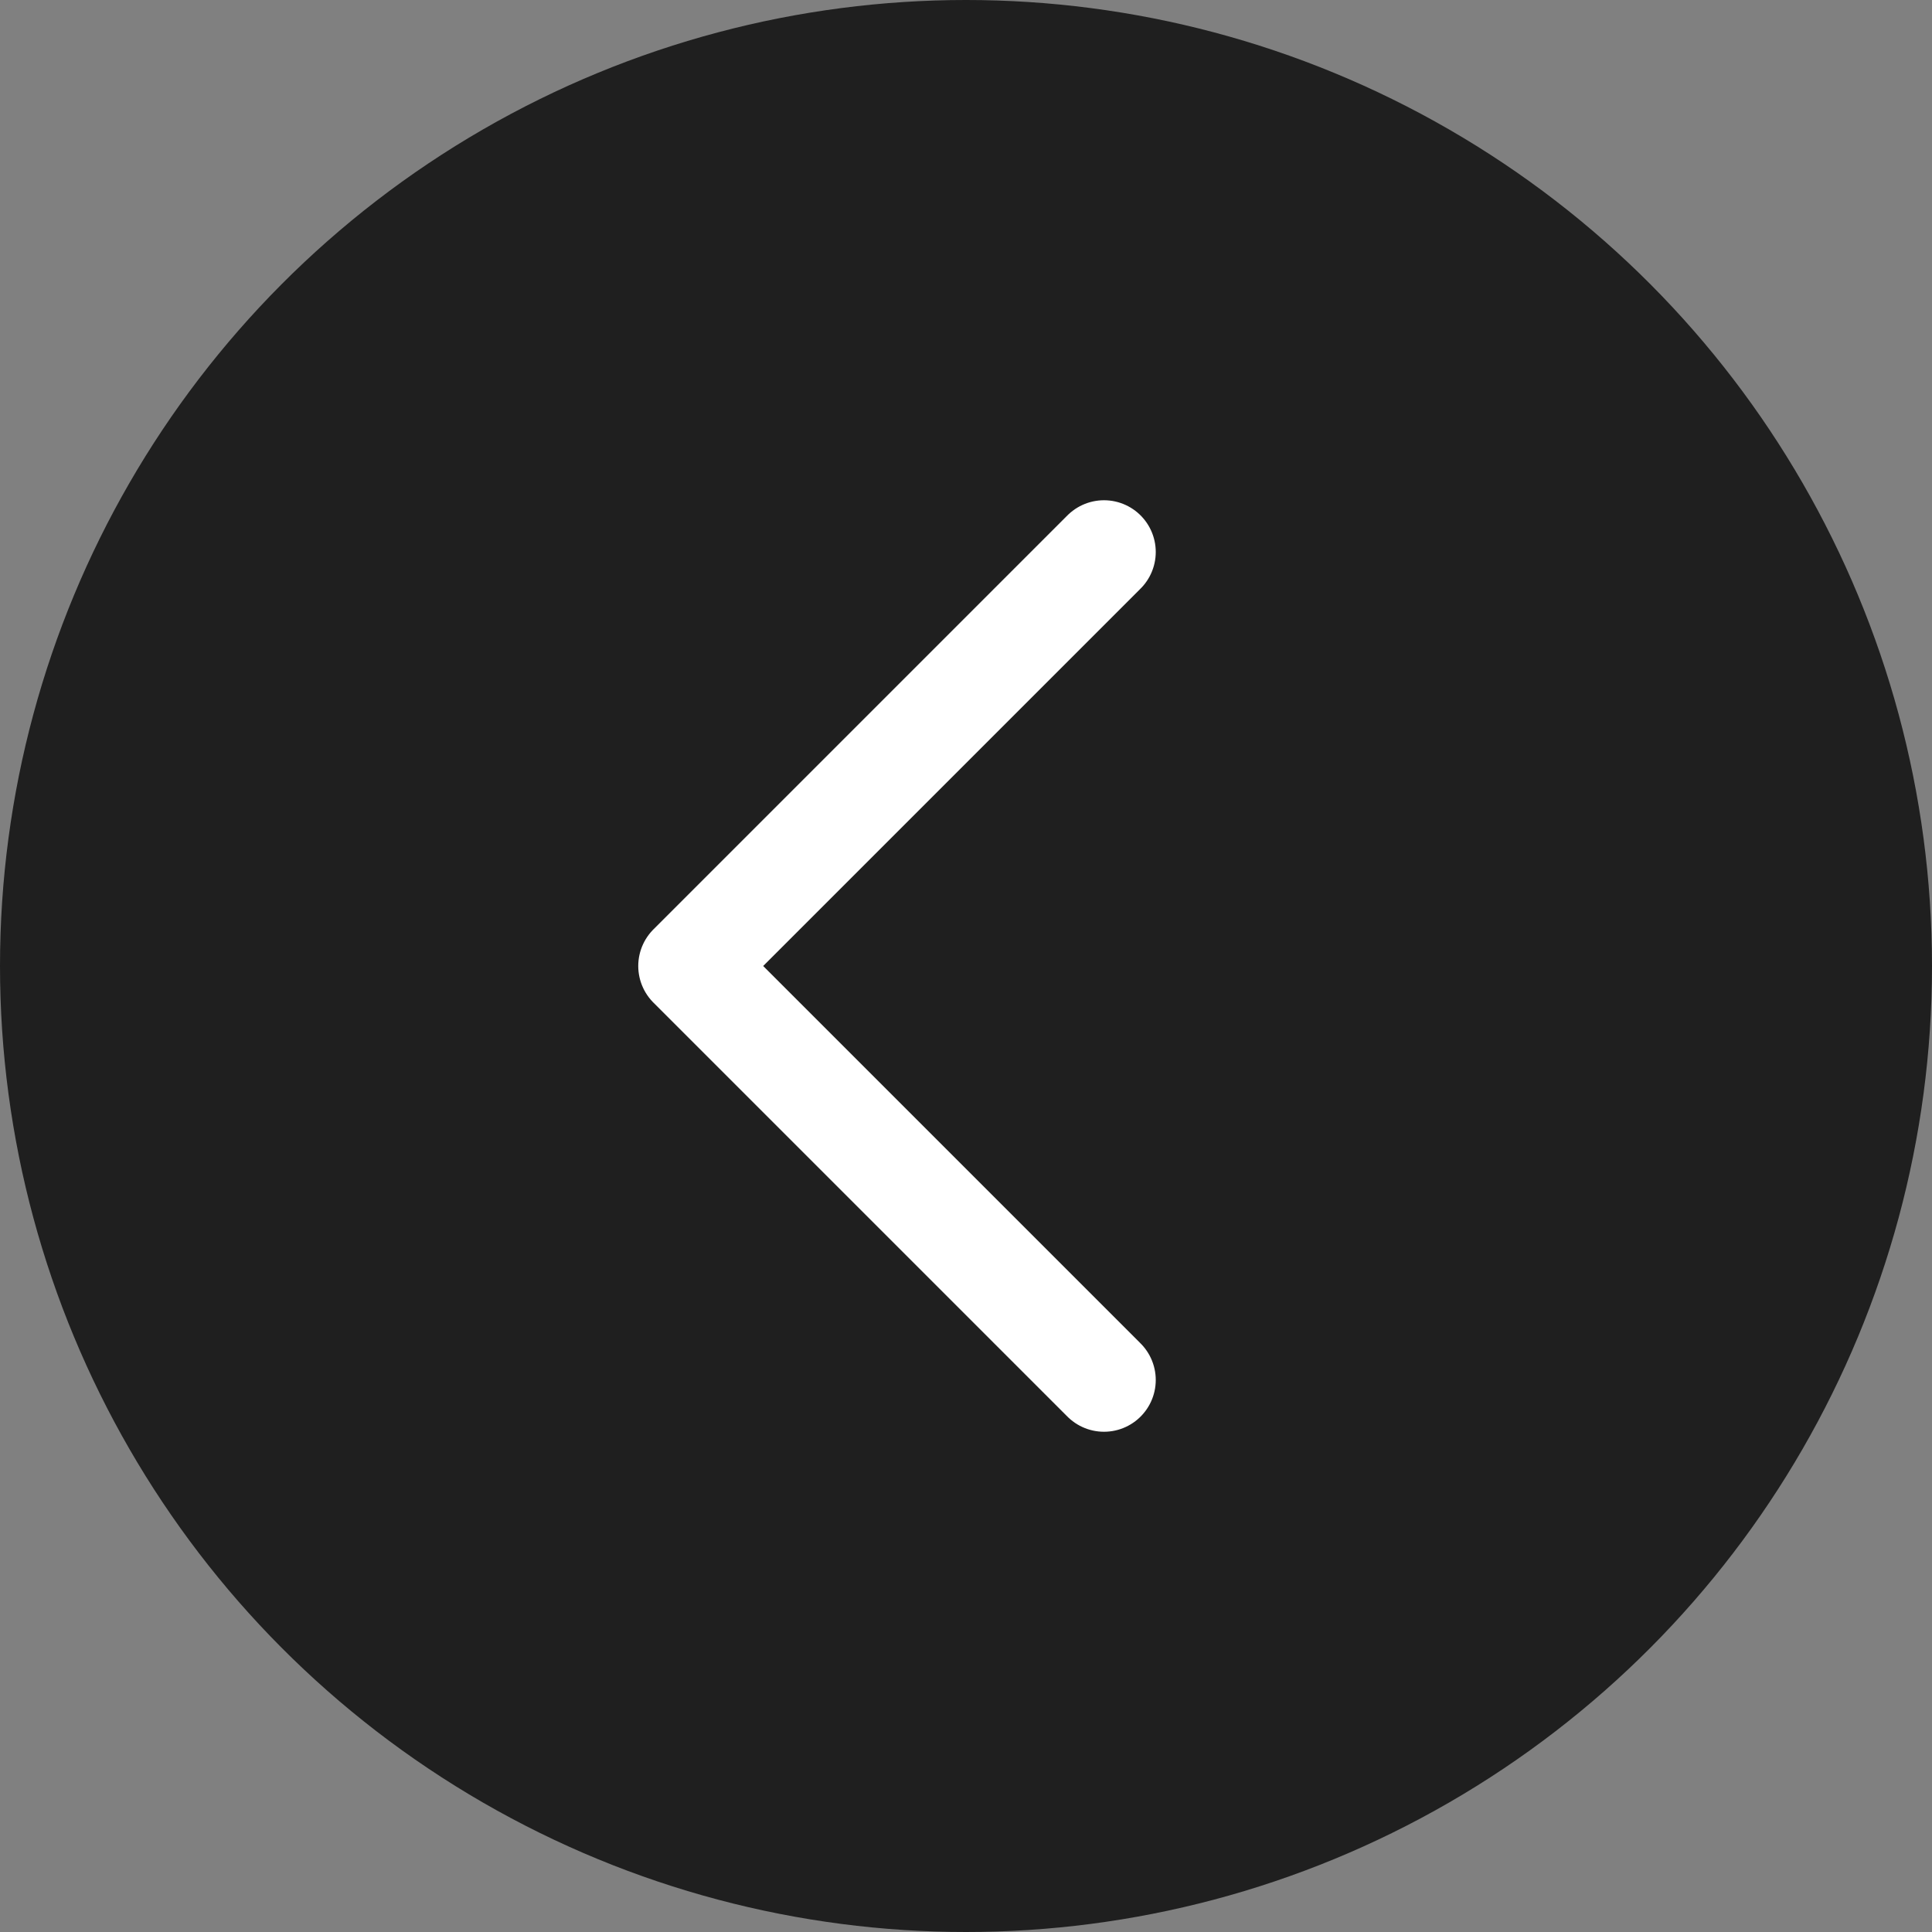
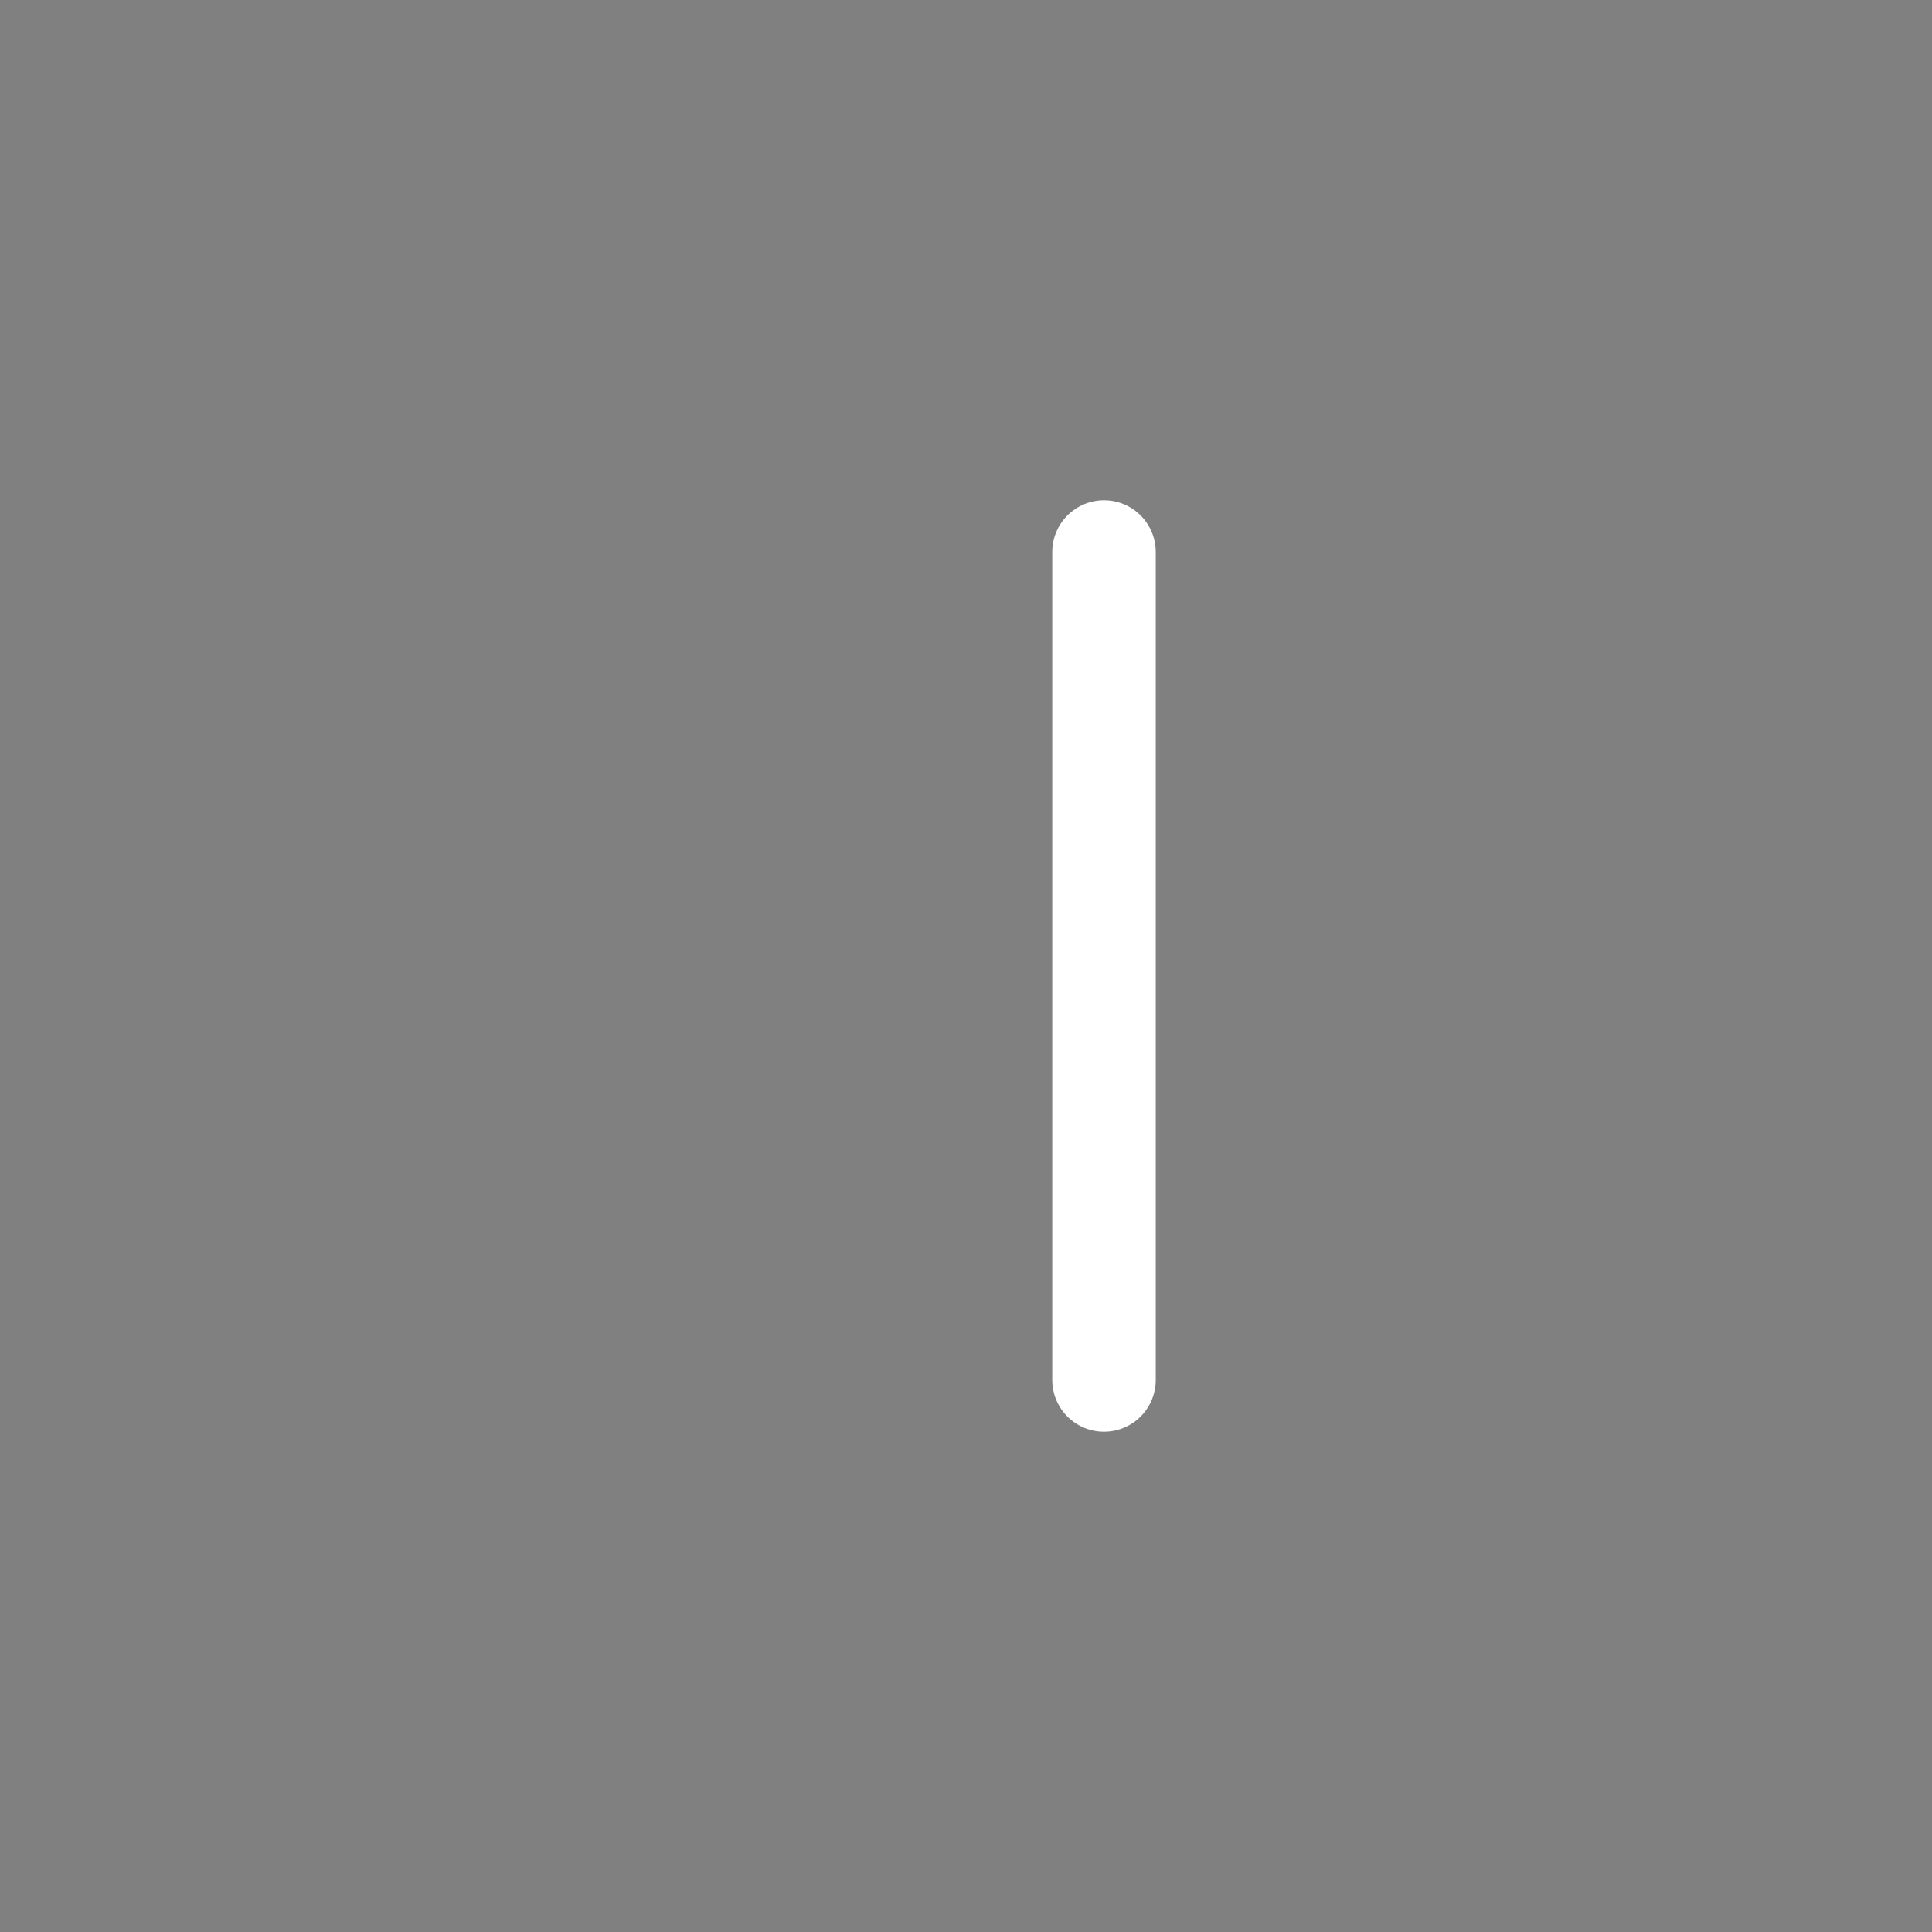
<svg xmlns="http://www.w3.org/2000/svg" width="56" height="56" viewBox="0 0 56 56" fill="none">
  <rect x="0" y="0" width="56" height="56" fill="#808080" stroke="none" />
-   <ellipse cx="28" cy="28" rx="28" ry="28" transform="rotate(-180 28 28)" fill="#1F1F1F" />
-   <path d="M32 40L20 28L32 16" stroke="white" stroke-width="3" stroke-linecap="round" stroke-linejoin="round" />
+   <path d="M32 40L32 16" stroke="white" stroke-width="3" stroke-linecap="round" stroke-linejoin="round" />
</svg>